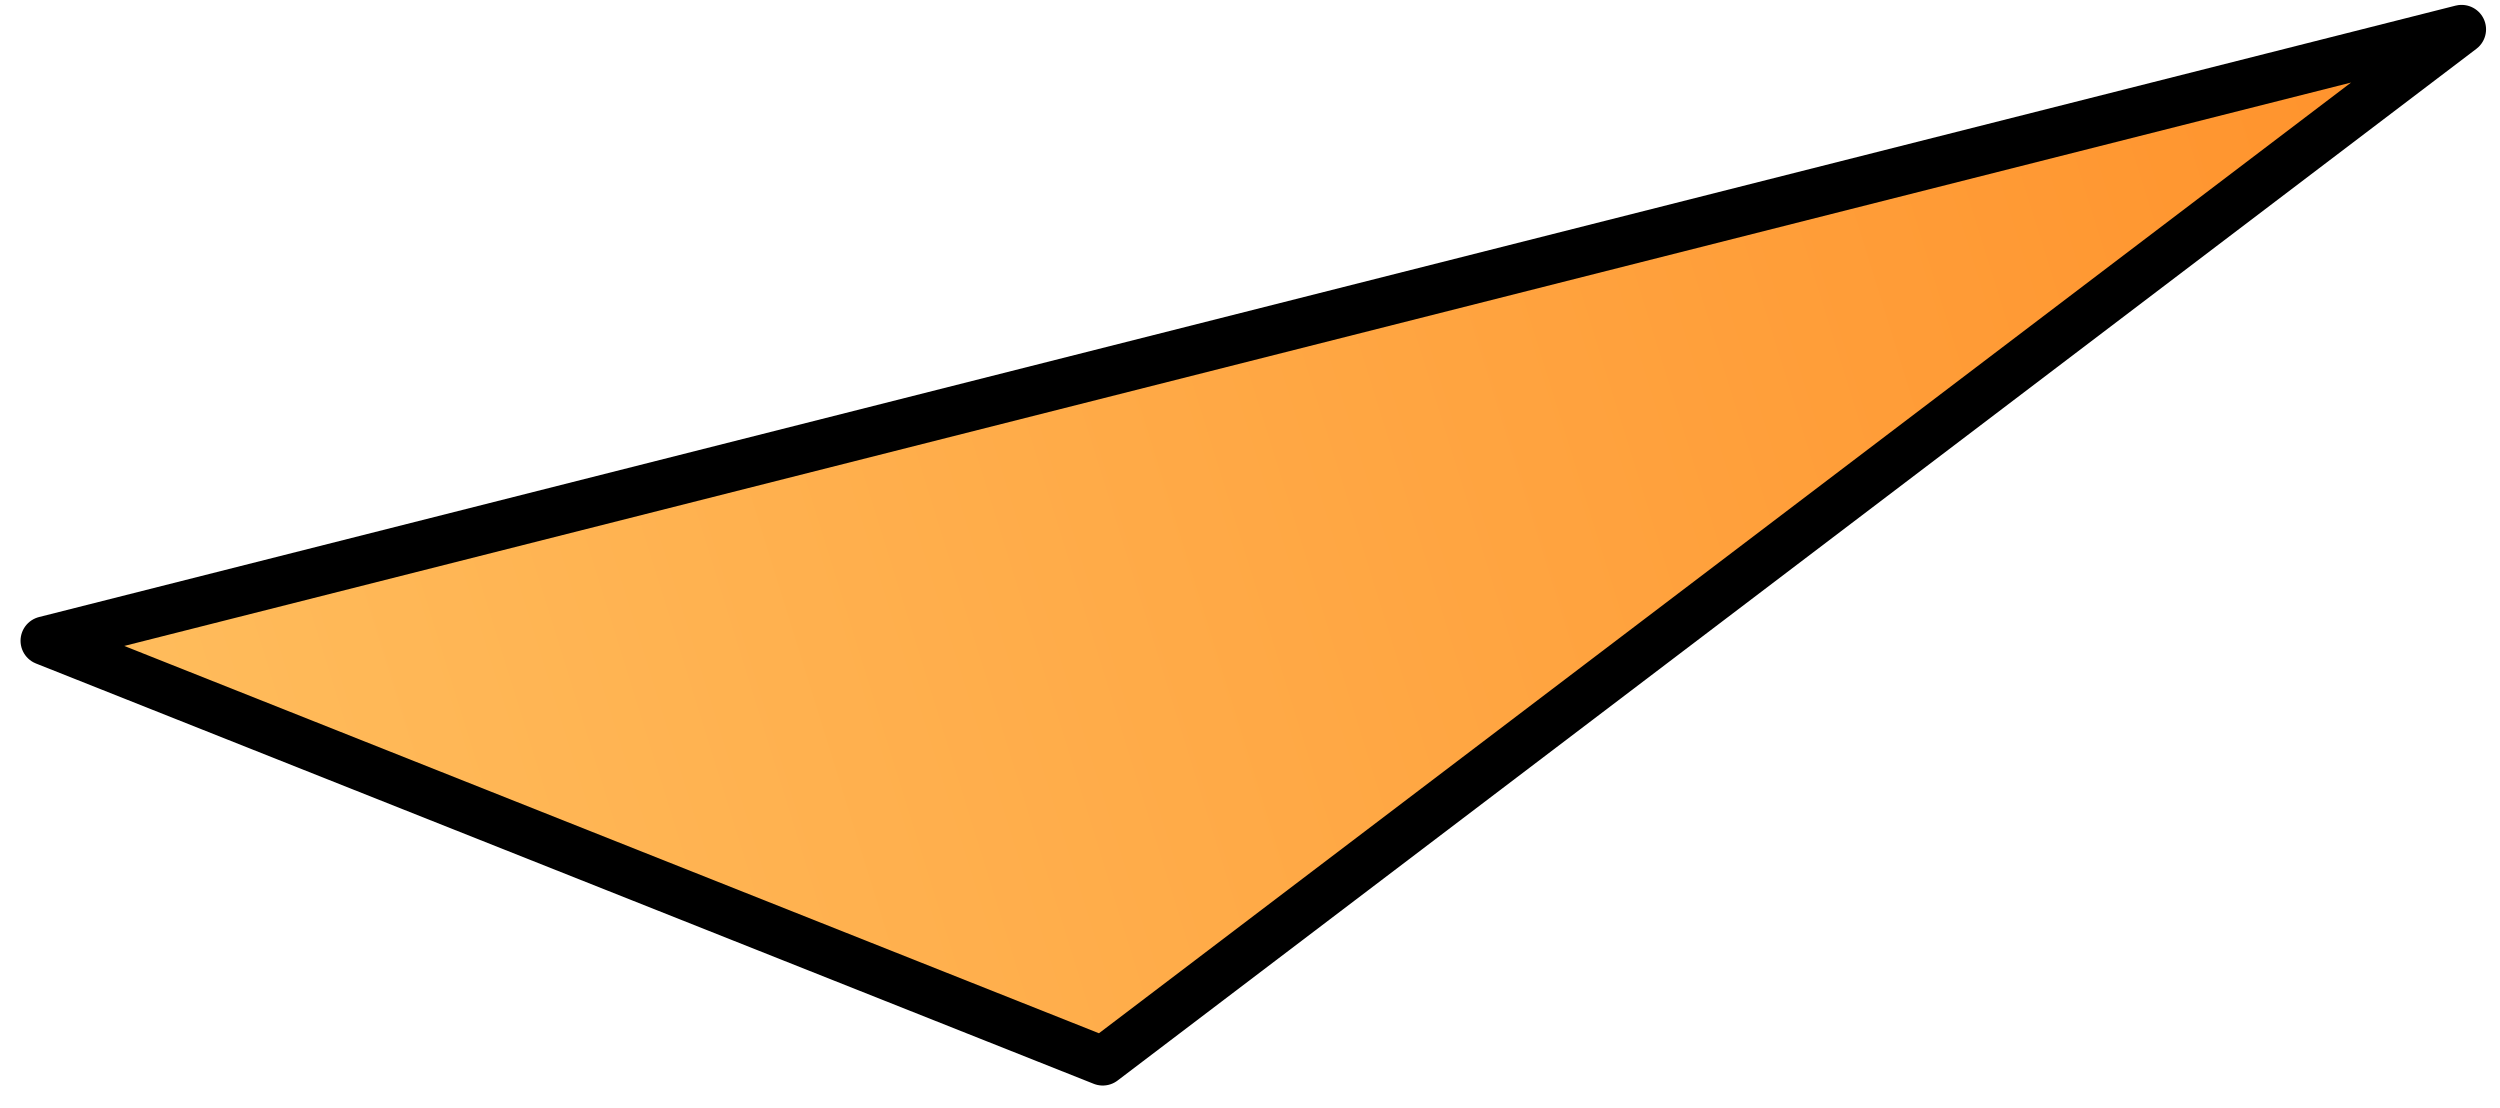
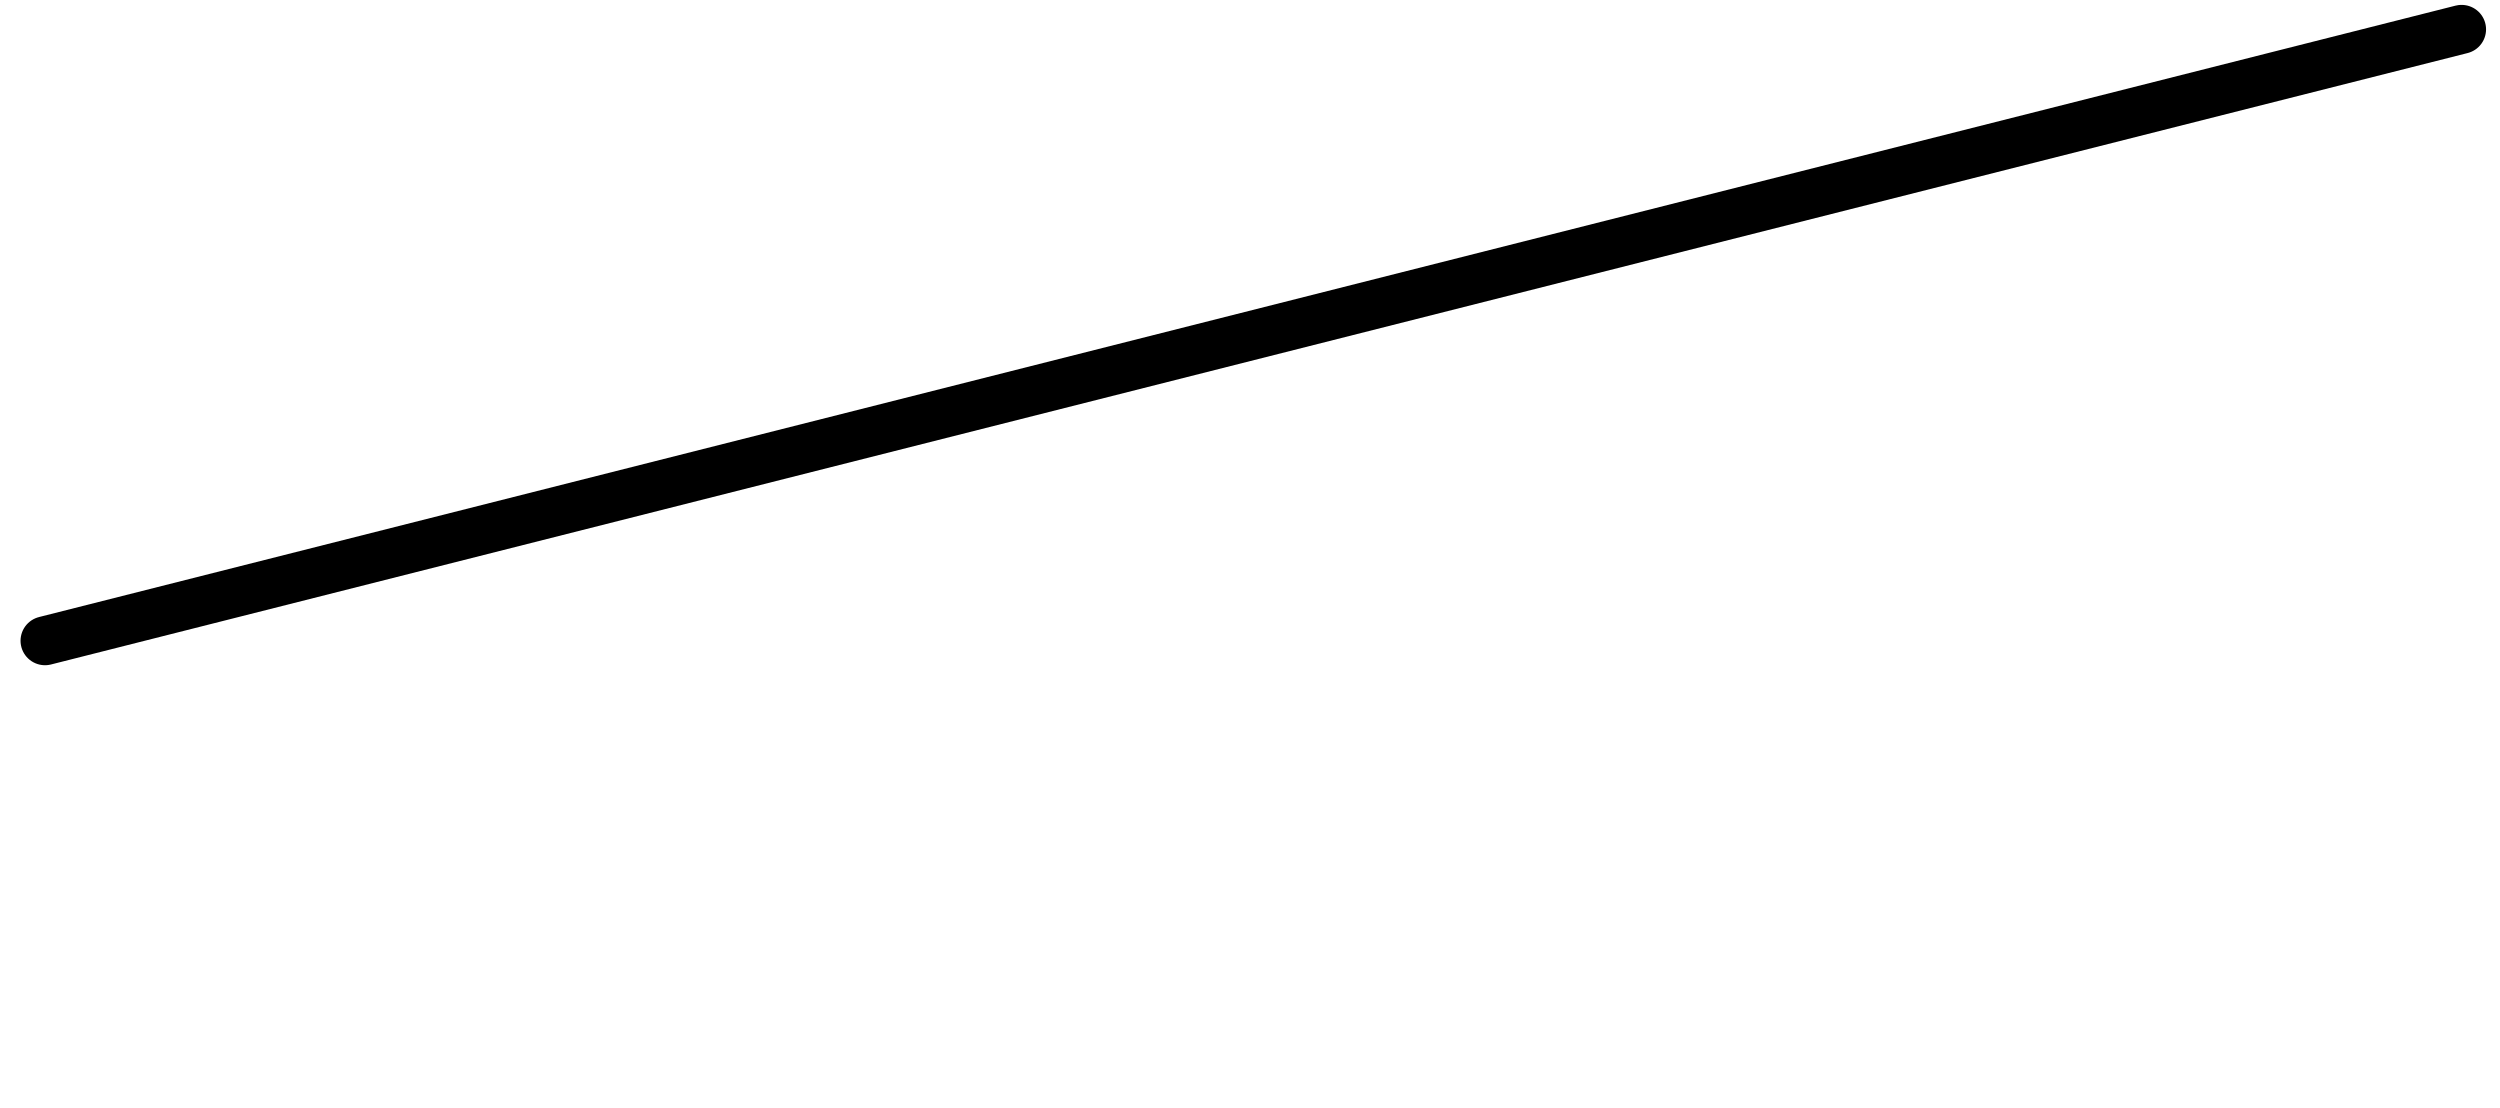
<svg xmlns="http://www.w3.org/2000/svg" width="88" height="39" viewBox="0 0 88 39" fill="none">
-   <path d="M1.584 22.555L86.648 1.033L38.817 37.35L1.584 22.555Z" fill="url(#paint0_linear_32_6642)" stroke="black" stroke-width="1.722" stroke-linecap="round" stroke-linejoin="round" />
+   <path d="M1.584 22.555L86.648 1.033L1.584 22.555Z" fill="url(#paint0_linear_32_6642)" stroke="black" stroke-width="1.722" stroke-linecap="round" stroke-linejoin="round" />
  <defs>
    <linearGradient id="paint0_linear_32_6642" x1="2.477" y1="31.412" x2="92.318" y2="3.494" gradientUnits="userSpaceOnUse">
      <stop stop-color="#FFBE5E" />
      <stop offset="1" stop-color="#FF8F28" />
    </linearGradient>
  </defs>
</svg>